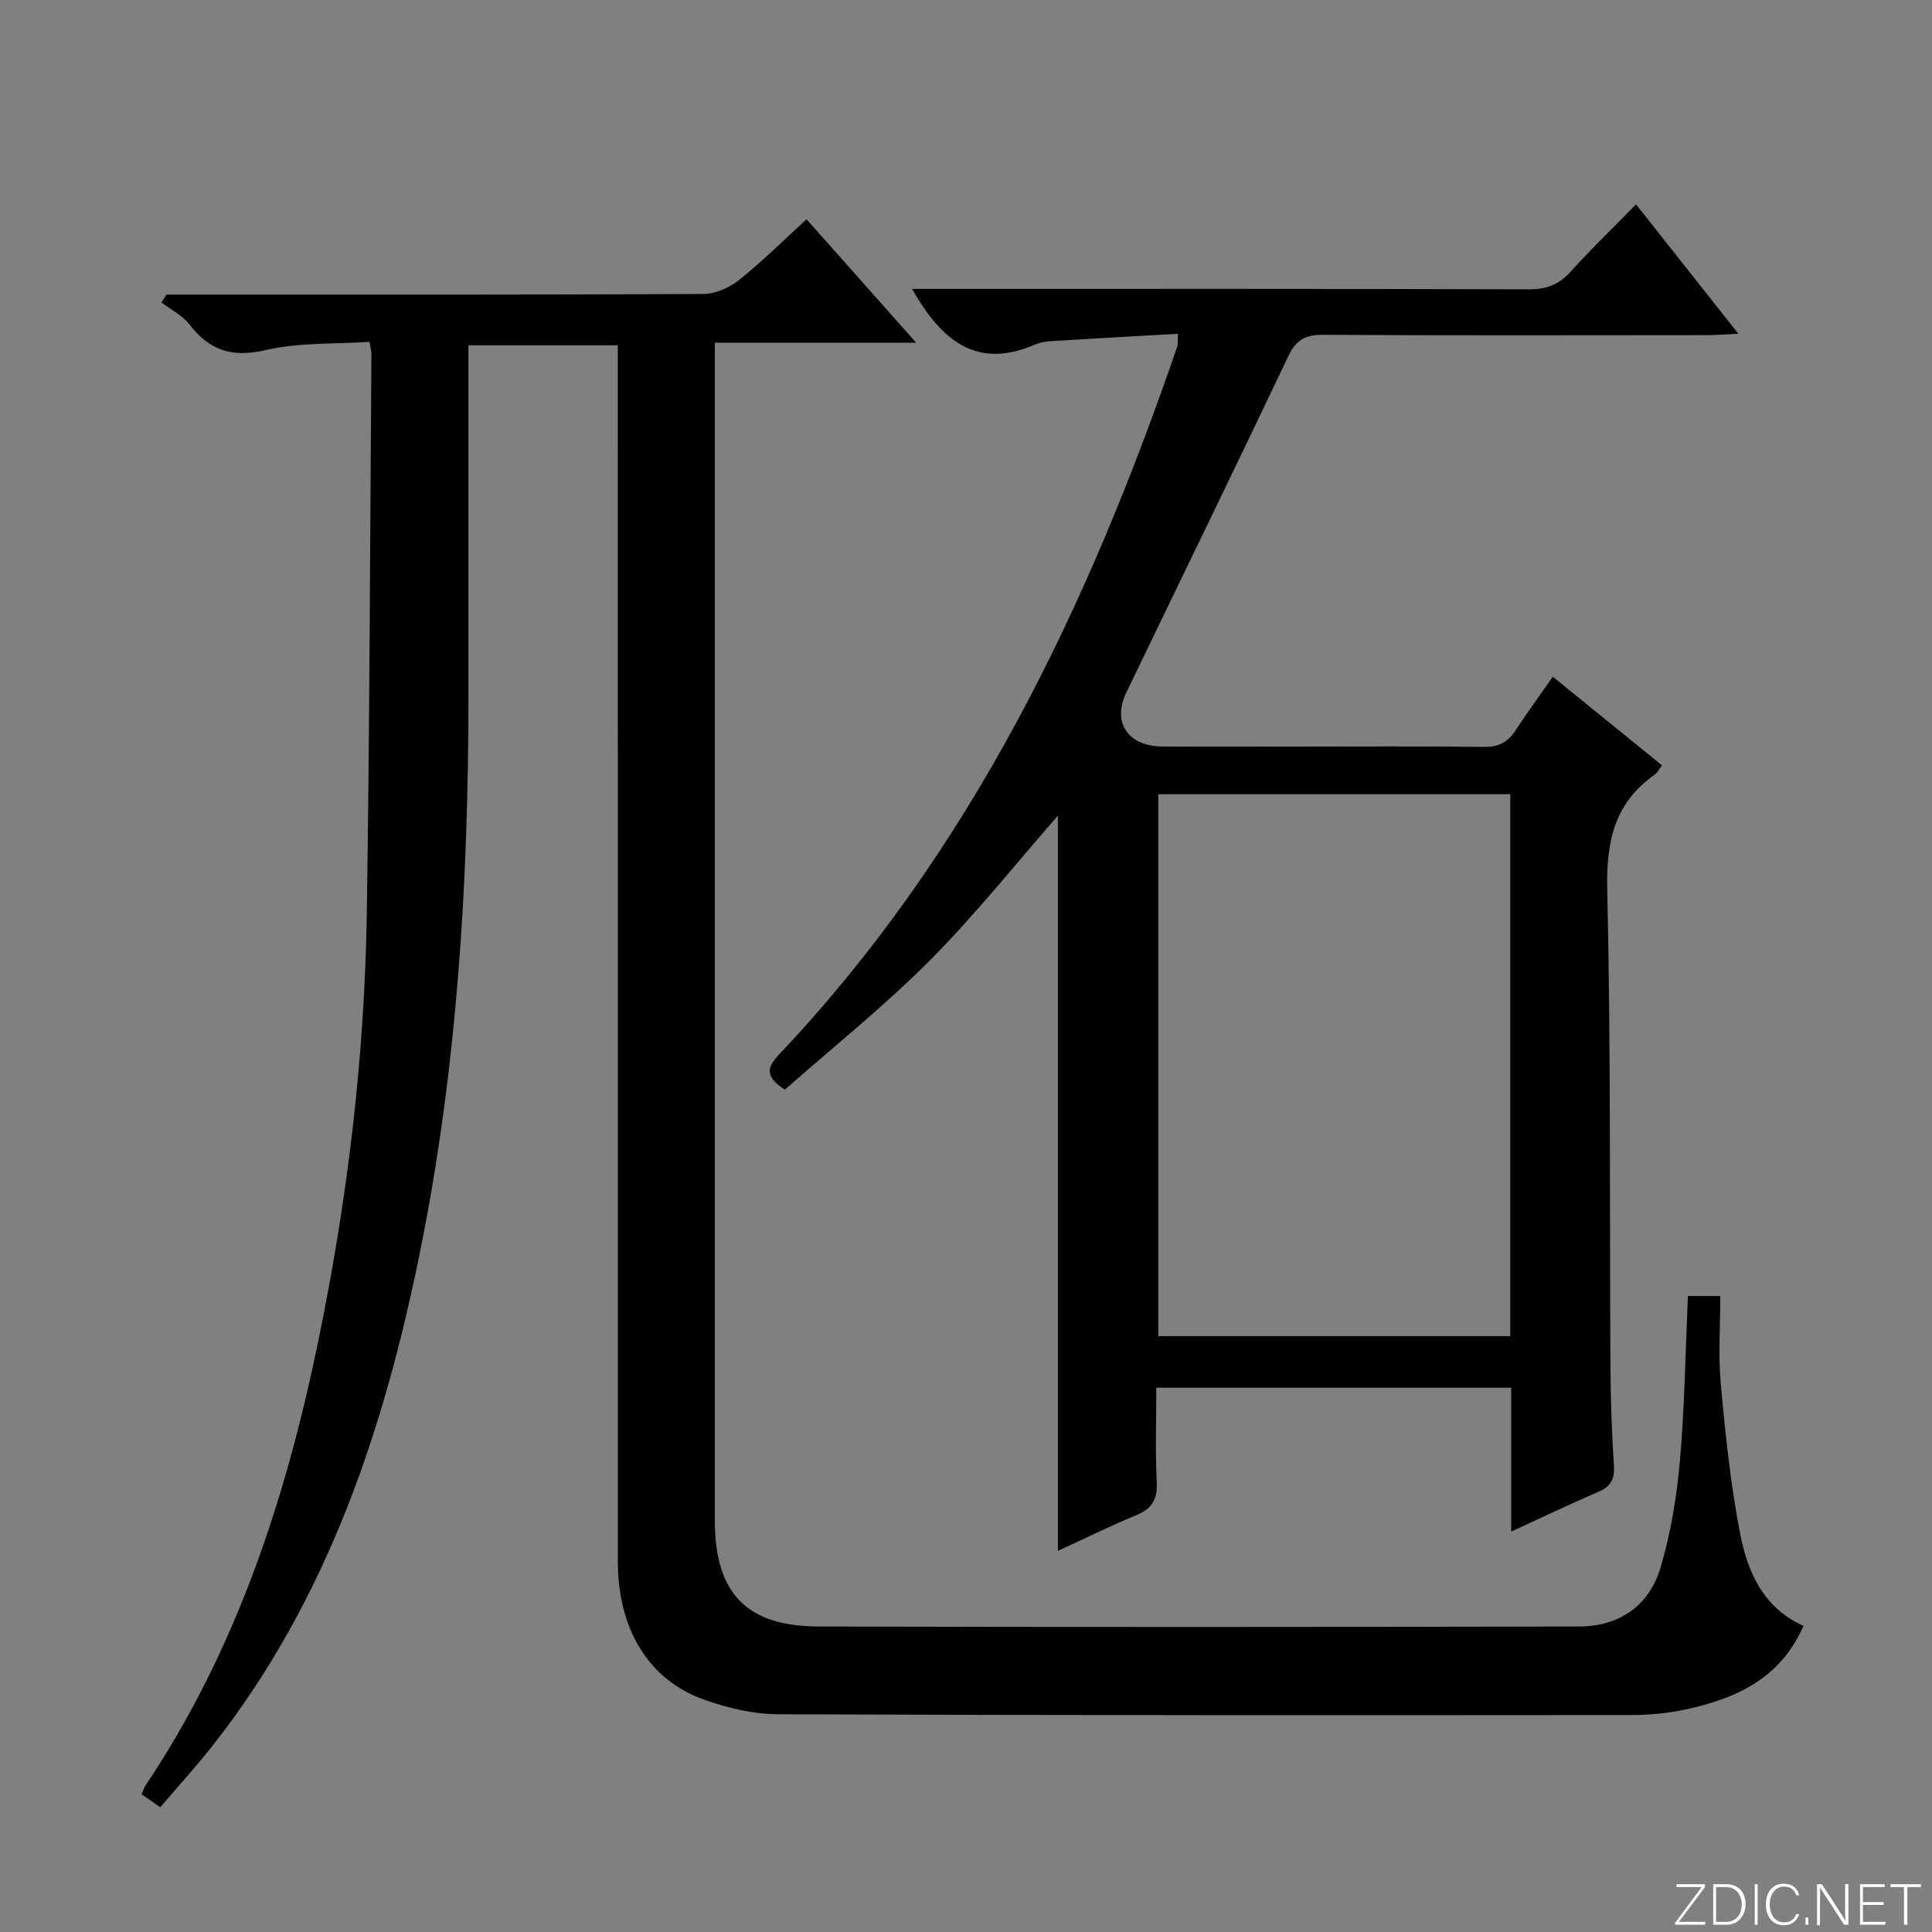
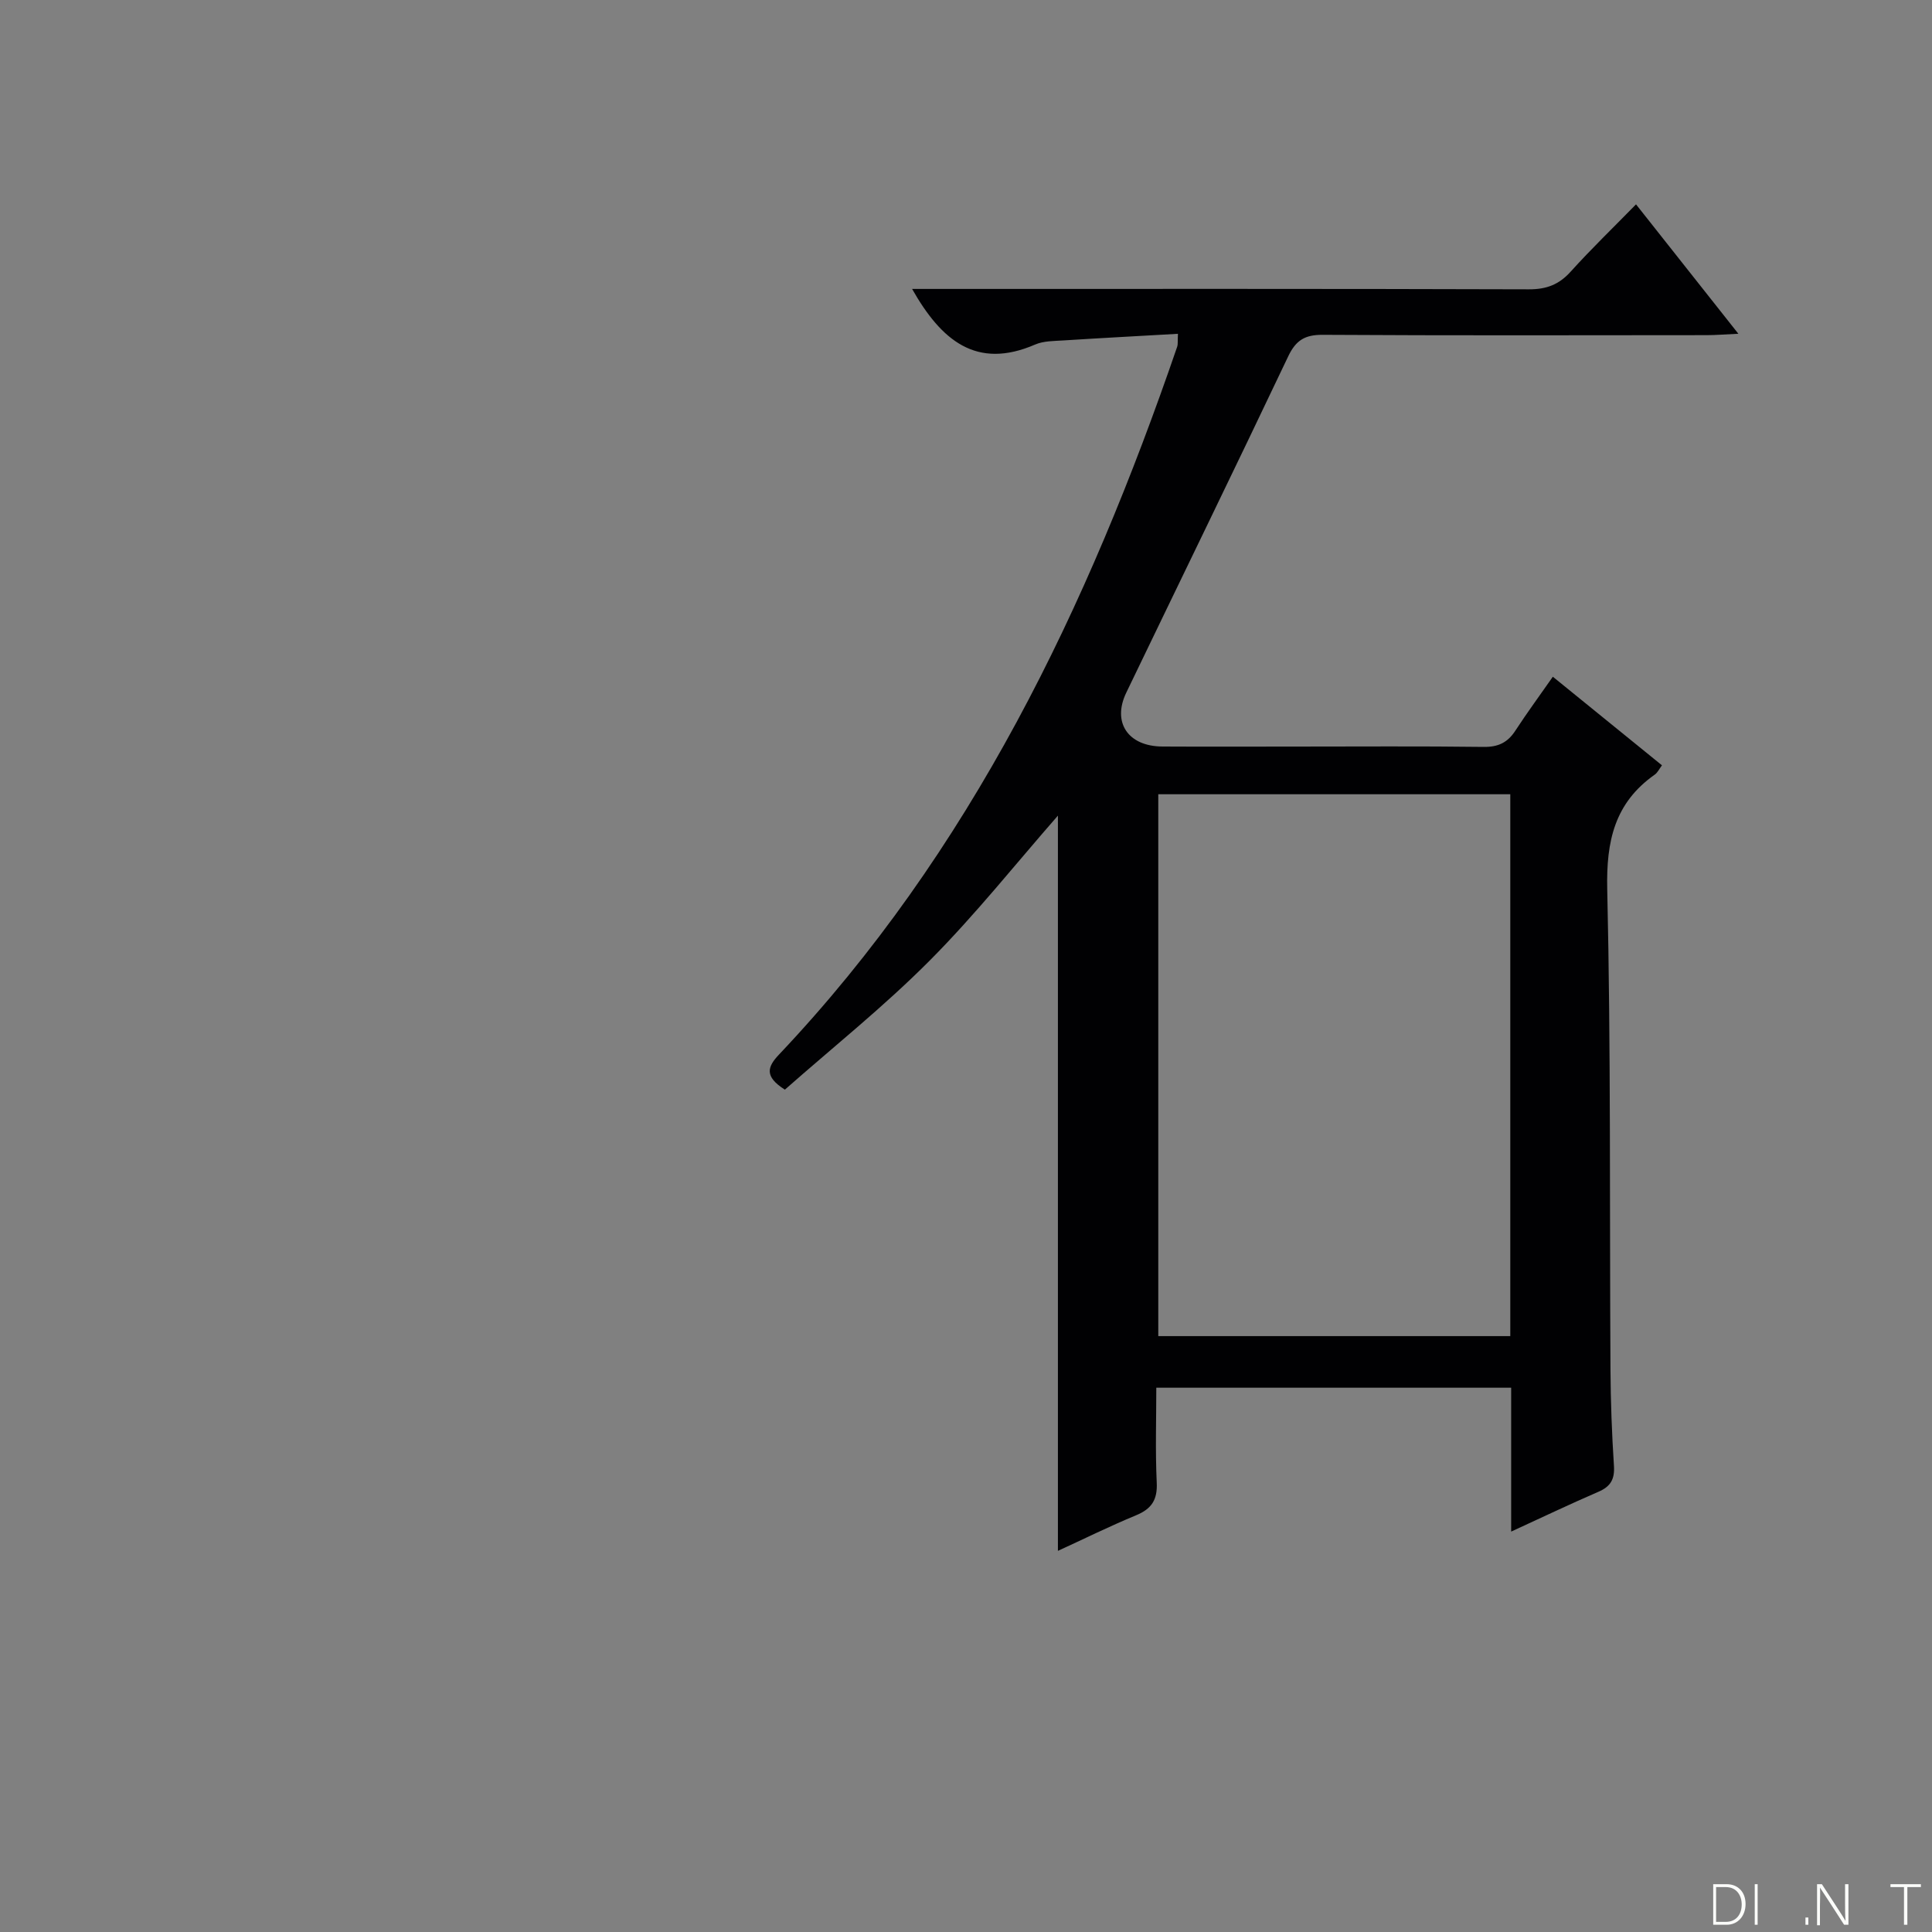
<svg xmlns="http://www.w3.org/2000/svg" enable-background="new 0 0 400 400" viewBox="0 0 400 400">
  <rect x="0" y="0" width="400" height="400" fill="#808080" stroke="none" />
  <g fill="#fbfcfa">
-     <path d="m346.9 398 5.4-7.3h-5.2v-.6h5.9v.6l-5.4 7.2h5.5l-.1.6h-6.2v-.5z" />
    <path d="m354.7 390.1h2.8c2.3 0 3.9 1.6 3.9 4.1s-1.6 4.3-3.9 4.3h-2.8zm.6 7.8h2c2.2 0 3.3-1.6 3.3-3.6 0-1.8-1-3.6-3.3-3.6h-2z" />
    <path d="m363.9 390.1v8.4h-.6v-8.4z" />
-     <path d="m372.5 396.3c-.4 1.3-1.4 2.3-3.2 2.3-2.4 0-3.7-1.9-3.7-4.3 0-2.3 1.2-4.3 3.7-4.3 1.8 0 2.9 1 3.2 2.4h-.6c-.4-1.1-1.1-1.8-2.5-1.8-2.1 0-3 1.9-3 3.7s.9 3.7 3 3.7c1.4 0 2.1-.7 2.5-1.7z" />
    <path d="m373.8 398.5v-1.5h.6v1.5z" />
    <path d="m376.2 398.5v-8.4h1c1.3 2 4.4 6.7 4.9 7.6-.1-1.2-.1-2.4-.1-3.8v-3.8h.7v8.4h-.9c-1.2-1.9-4.4-6.8-5-7.7.1 1.1 0 2.3 0 3.9v3.9h-.6z" />
-     <path d="m390 394.4h-4.3v3.5h4.7l-.1.6h-5.2v-8.4h5.1v.6h-4.5v3.1h4.3v.7z" />
    <path d="m394.2 390.7h-2.8v-.6h6.3v.6h-2.8v7.8h-.7z" />
  </g>
-   <path d="m33.18 374.17c-1.66-1.15-2.73-1.89-3.88-2.69.34-.74.54-1.38.9-1.92 18.72-27.97 28.96-59.26 35.69-91.87 6.03-29.19 9.6-58.71 10.05-88.52.59-38.63.67-77.27.96-115.9 0-.48-.15-.97-.4-2.49-7.14.48-14.55.09-21.49 1.7-6.92 1.6-11.6.14-15.77-5.29-1.45-1.89-3.84-3.06-5.8-4.55.33-.55.66-1.1.99-1.65h5.21c35.33 0 70.65.06 105.98-.13 2.5-.01 5.4-1.3 7.4-2.89 4.78-3.81 9.13-8.16 13.97-12.57 7.48 8.42 14.7 16.55 22.69 25.55-14.42 0-27.78 0-41.68 0v5.9 237.95c0 14.98 6.49 21.91 21.45 21.95 52.49.14 104.98.11 157.47 0 8.36-.02 14.56-4.31 16.9-12.28 2.09-7.1 3.33-14.56 3.98-21.94.99-11.24 1.14-22.56 1.66-34.2h6.71c0 6.04-.45 12.18.1 18.23.95 10.39 2.03 20.82 4.02 31.04 1.53 7.86 4.78 15.29 13.1 19.02-4.8 10.95-14 15.06-24.38 17.3-3.71.8-7.59 1.16-11.39 1.17-58.82.04-117.64.07-176.46-.17-5.19-.02-10.59-1.3-15.51-3.07-11.43-4.11-17.72-14.65-17.73-28.49-.01-81.65-.01-163.3-.01-244.95 0-2.16 0-4.32 0-6.92-10.23 0-20.26 0-30.93 0v5.26 67.49c.01 38.48-2.33 76.77-9.94 114.57-7.42 36.82-19.09 71.94-42.59 102.06-3.45 4.46-7.28 8.62-11.27 13.3z" fill="#010103" />
  <path d="m321.5 140.11c7.67 6.23 15.03 12.2 22.59 18.34-.55.73-.9 1.52-1.51 1.94-8.3 5.85-10.04 13.76-9.82 23.69.76 33.14.48 66.31.67 99.47.04 6.65.29 13.3.72 19.93.18 2.77-.68 4.28-3.2 5.37-5.9 2.55-11.7 5.32-18.08 8.25 0-10.27 0-19.88 0-29.79-24.44 0-48.53 0-73.47 0 0 6.5-.22 13.09.09 19.66.17 3.55-1.06 5.42-4.27 6.75-5.51 2.28-10.87 4.93-16.19 7.37 0-50.91 0-101.67 0-152.22-8.67 9.89-17.1 20.52-26.61 30.07-9.47 9.51-20.03 17.93-29.92 26.66-4.34-2.75-3.6-4.75-1.2-7.28 39.71-41.97 63.94-92.67 82.44-146.58.15-.44.06-.97.14-2.63-8 .46-15.84.87-23.67 1.37-1.98.13-4.13.09-5.89.85-12.19 5.28-19.45-.87-25.48-11.51h5.22c40.83 0 81.66-.05 122.49.08 3.66.01 6.24-.99 8.66-3.68 4.21-4.67 8.75-9.04 13.51-13.91 7.08 8.96 13.75 17.39 21.19 26.79-2.85.13-4.71.29-6.56.29-26.5.02-52.99.09-79.49-.07-3.68-.02-5.56 1.11-7.15 4.46-11.05 23.26-22.35 46.41-33.52 69.61-2.98 6.18.35 11.14 7.49 11.17 9.17.05 18.33.01 27.5.01 13 0 26-.1 38.99.07 3.02.04 4.97-.9 6.58-3.38 2.42-3.71 5.06-7.3 7.75-11.15zm-8.81 24.33c-24.42 0-48.49 0-72.88 0v112.19h72.88c0-37.38 0-74.47 0-112.19z" fill="#010103" />
</svg>